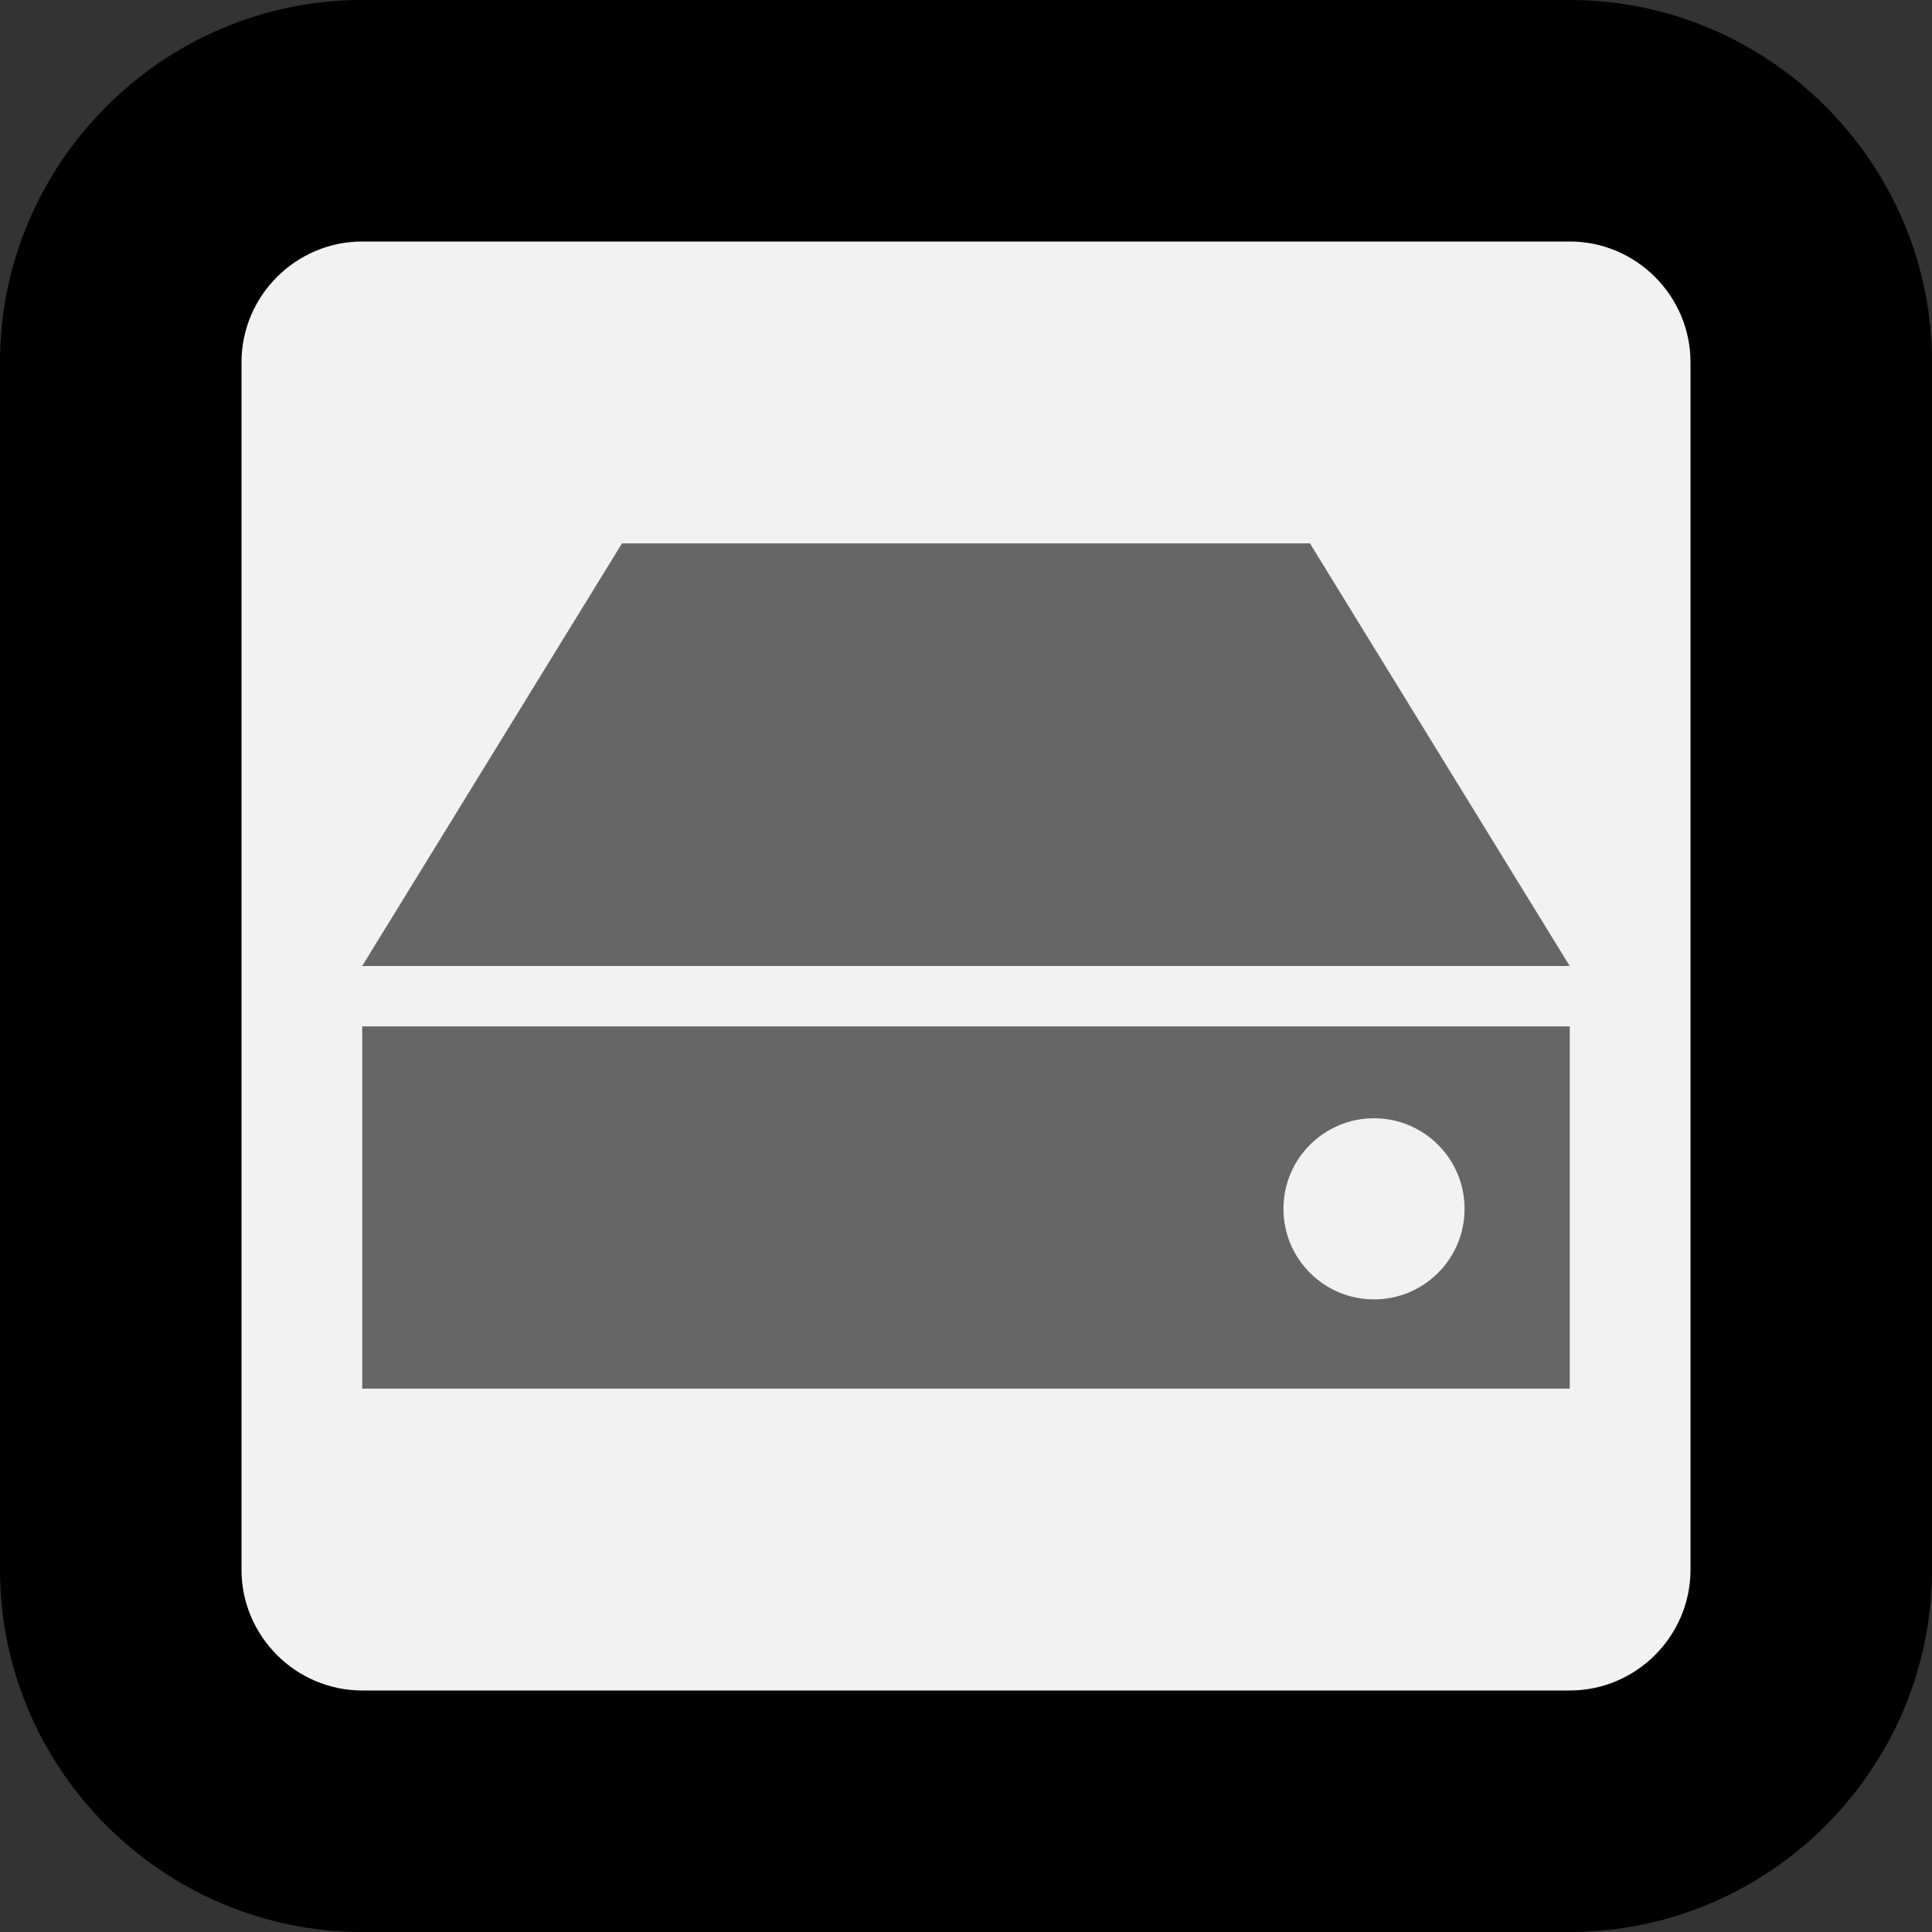
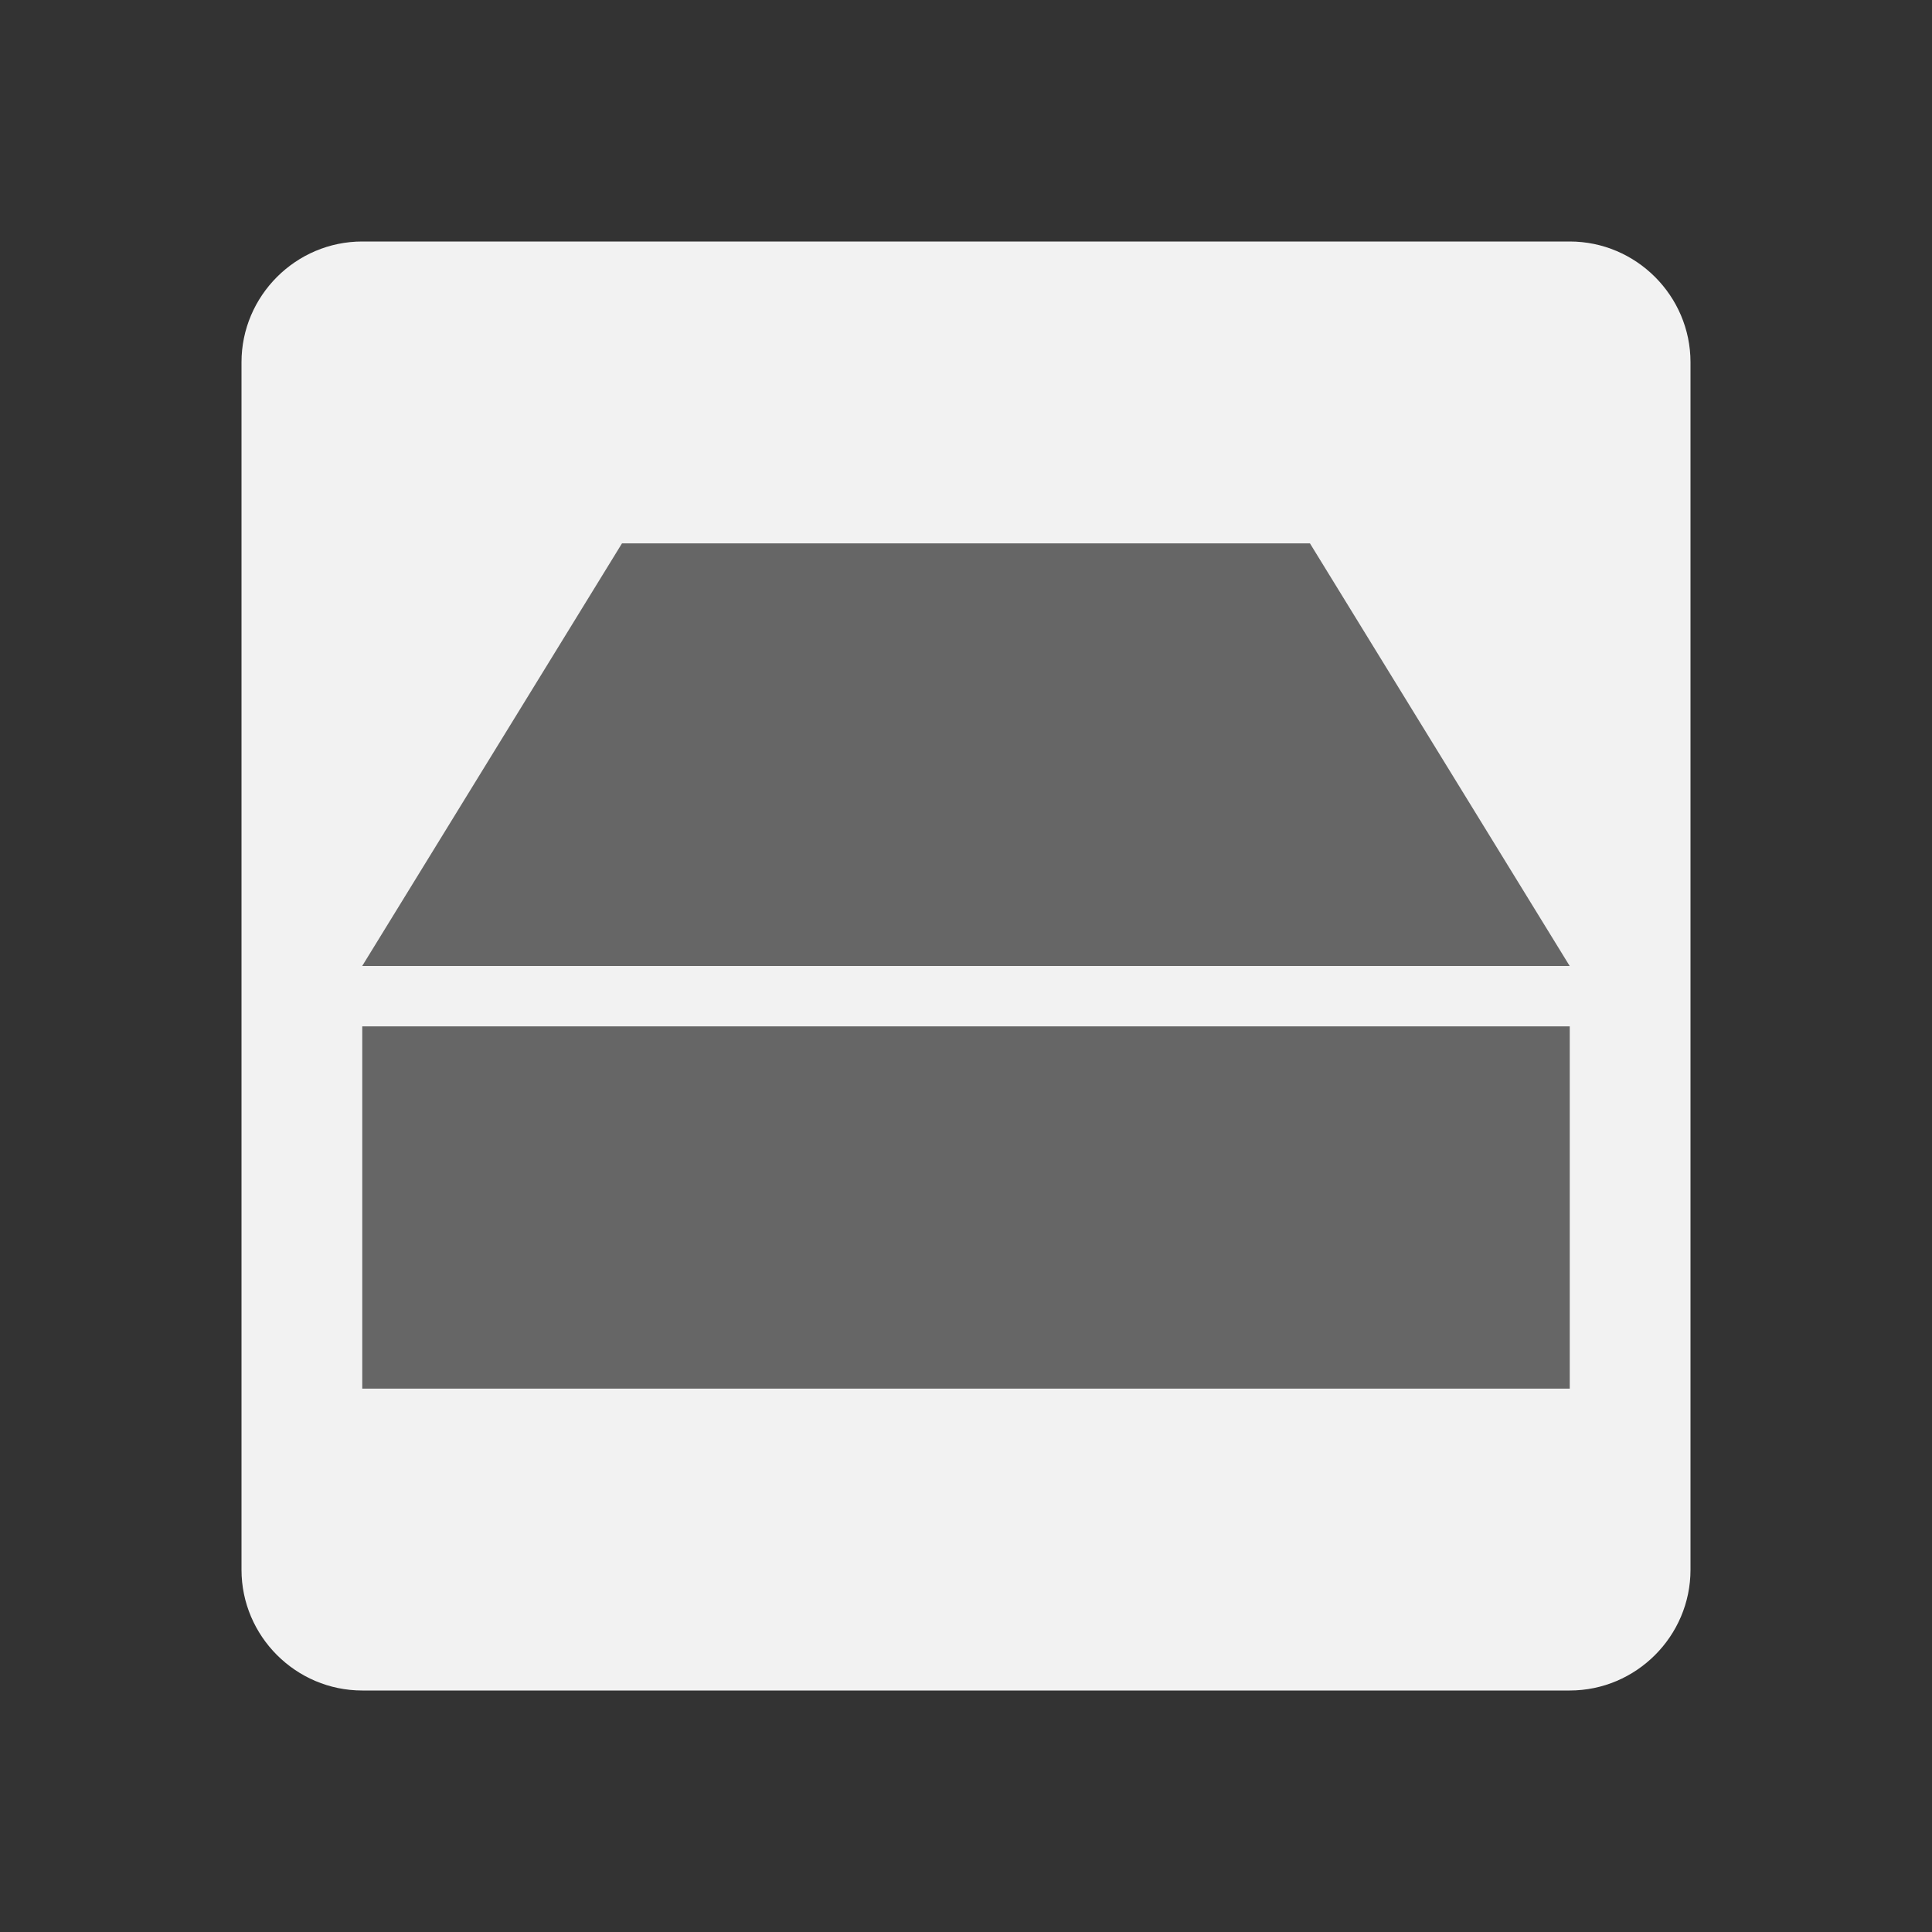
<svg xmlns="http://www.w3.org/2000/svg" enable-background="new 0 0 32 32" viewBox="0 0 32 32">
  <rect x="0" y="0" width="32" height="32" fill="#333333" stroke="none" />
-   <path d="m0 0h32v32h-32z" fill="none" />
+   <path d="m0 0v32h-32z" fill="none" />
  <path d="m26 0h-20z" fill="none" />
-   <path d="m6 0c-3.3 0-6 2.7-6 6v3 17c0 3.3 2.7 6 6 6h20c3.3 0 6-2.7 6-6v-17-3c0-3.3-2.7-6-6-6z" />
  <path clip-rule="evenodd" d="m28 6c0-1.1-.9-2-2-2h-20c-1.1 0-2 .9-2 2v20c0 1.1.9 2 2 2h20c1.1 0 2-.9 2-2z" fill="#f2f2f2" fill-rule="evenodd" />
  <path clip-rule="evenodd" d="m6 17h20v6h-20z" fill="#666" fill-rule="evenodd" />
  <g stroke-linecap="square" stroke-width=".897">
-     <circle cx="22.758" cy="20.022" fill="#f2f2f2" r="1.5" />
    <path d="m10.302 9h11.395l4.302 7h-20z" fill="#666" />
  </g>
</svg>